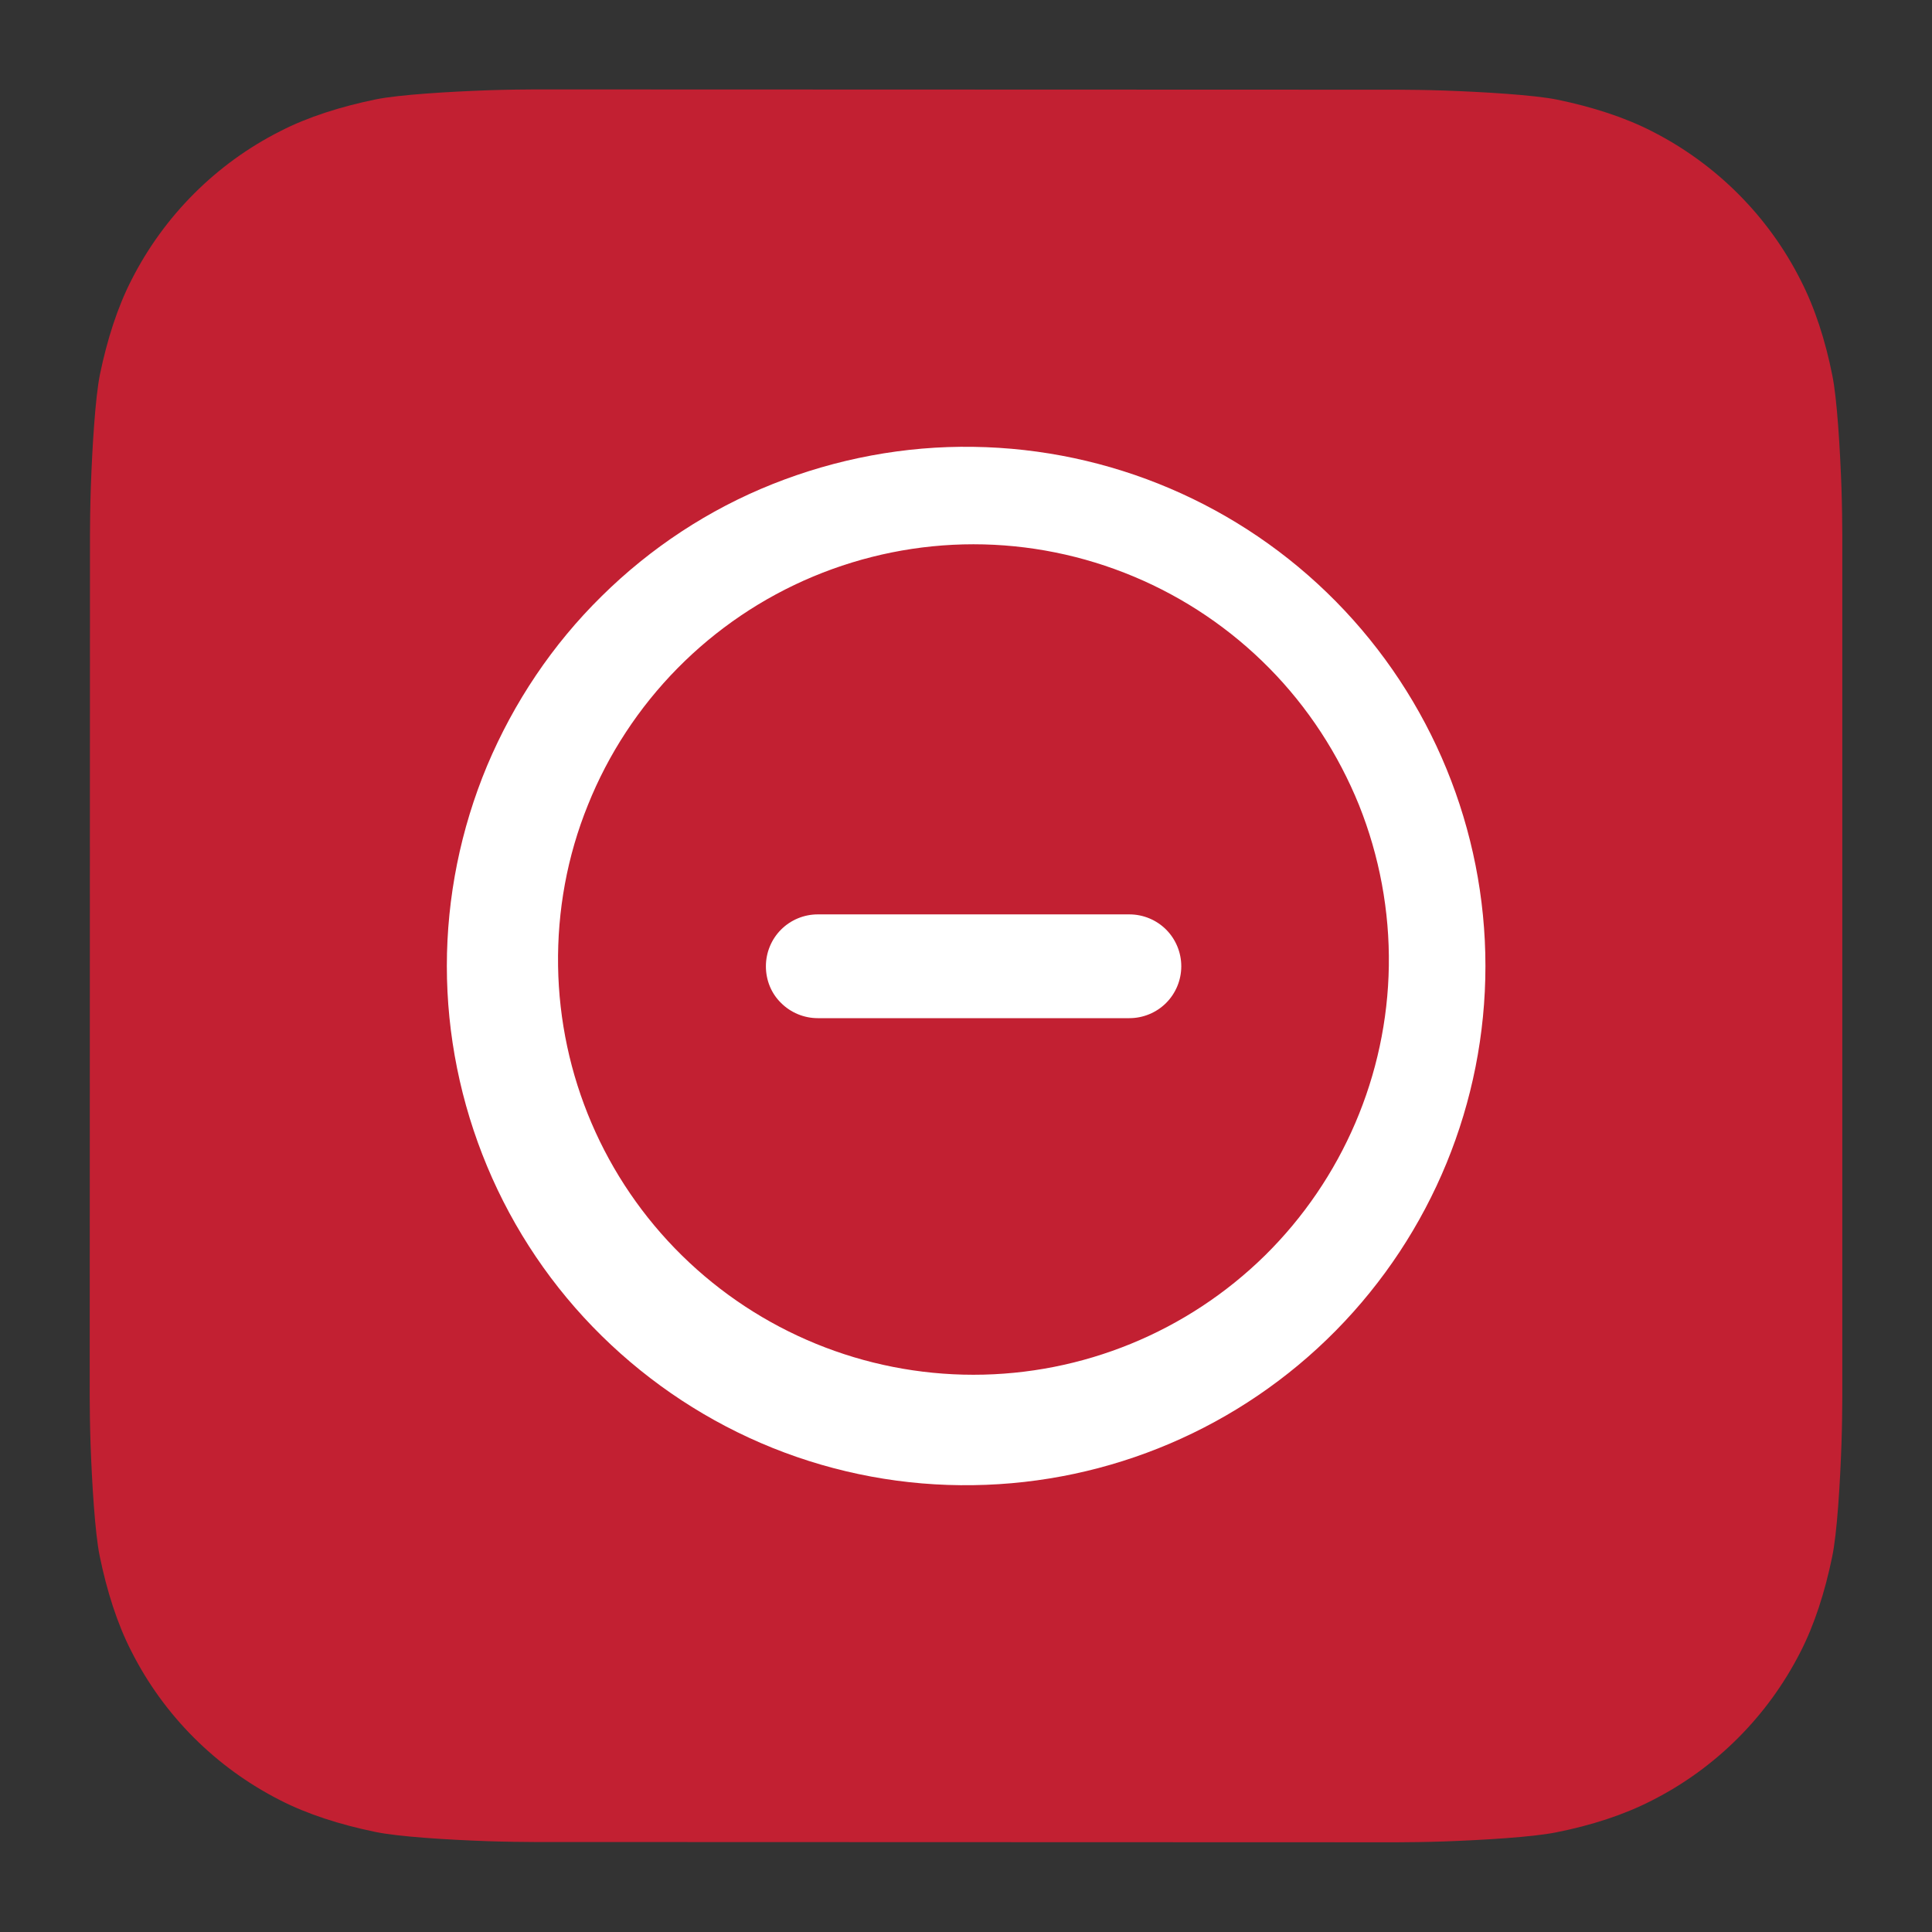
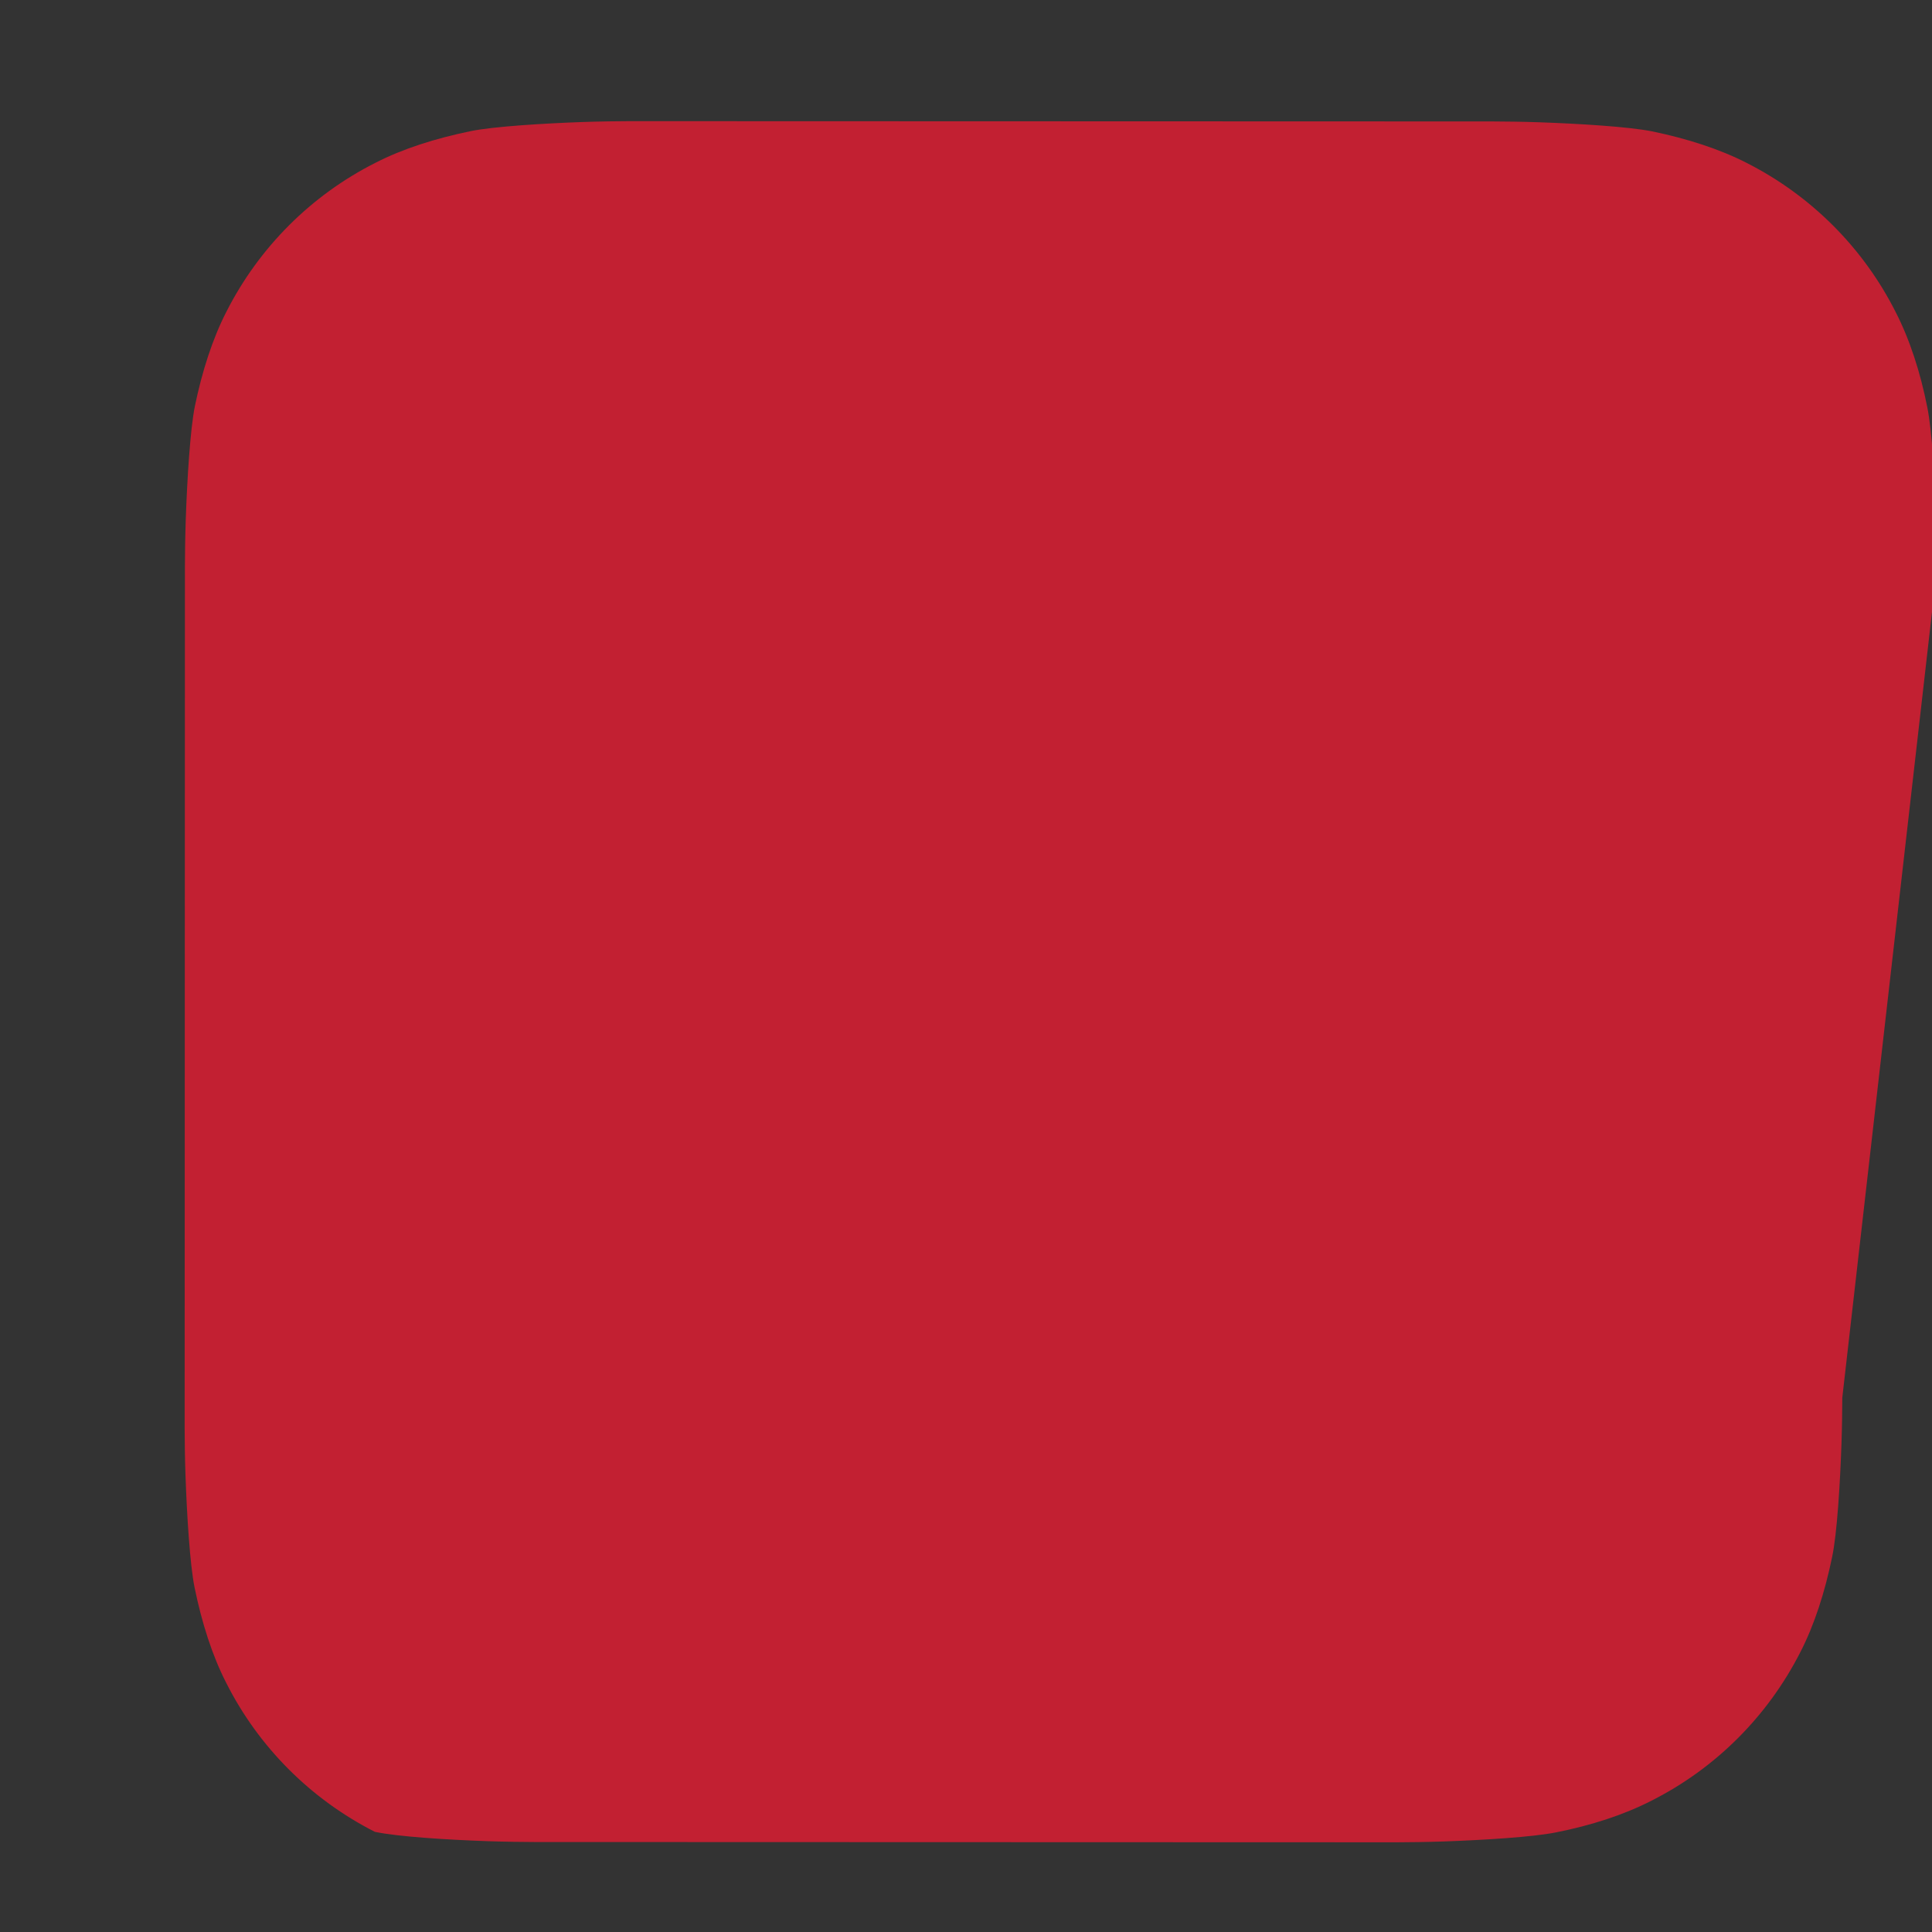
<svg xmlns="http://www.w3.org/2000/svg" version="1.1" id="Layer_1" x="0px" y="0px" viewBox="0 0 70 70" style="enable-background:new 0 0 70 70;" xml:space="preserve">
  <rect x="0" y="0" width="70" height="70" fill="#333333" stroke="none" />
  <style type="text/css">
	.st0{fill-rule:evenodd;clip-rule:evenodd;fill:#C22032;}
	.st1{fill:#FFFFFF;}
</style>
  <g>
-     <path class="st0" d="M66.75,50.64c0,0.35-0.01,1.1-0.03,1.68c-0.05,1.43-0.16,3.26-0.34,4.1c-0.26,1.26-0.64,2.45-1.15,3.44   c-1.18,2.32-3.07,4.21-5.39,5.38c-0.99,0.51-2.19,0.9-3.46,1.15c-0.83,0.17-2.66,0.28-4.07,0.33c-0.58,0.02-1.34,0.03-1.68,0.03   l-31.27-0.01c-0.35,0-1.1-0.01-1.68-0.03c-1.43-0.05-3.26-0.16-4.1-0.34c-1.26-0.26-2.45-0.64-3.44-1.15   c-2.32-1.18-4.21-3.07-5.38-5.39c-0.51-0.99-0.89-2.19-1.15-3.46c-0.17-0.83-0.28-2.66-0.33-4.07c-0.02-0.58-0.03-1.34-0.03-1.68   l0.01-31.27c0-0.35,0.01-1.1,0.03-1.68c0.05-1.43,0.16-3.26,0.33-4.1c0.26-1.26,0.64-2.45,1.15-3.44c1.18-2.32,3.07-4.21,5.39-5.38   c0.99-0.51,2.19-0.89,3.46-1.15c0.83-0.17,2.66-0.28,4.07-0.33c0.58-0.02,1.34-0.03,1.68-0.03l31.27,0.01   c0.35,0,1.1,0.01,1.68,0.03c1.43,0.05,3.26,0.16,4.1,0.33c1.26,0.26,2.45,0.64,3.44,1.15c2.32,1.18,4.21,3.07,5.38,5.39   c0.51,0.99,0.9,2.19,1.15,3.46c0.17,0.83,0.28,2.66,0.33,4.07c0.02,0.58,0.03,1.34,0.03,1.68L66.75,50.64z" />
-     <path class="st1" d="M35.27,16.19c-2.49-0.04-4.97,0.43-7.28,1.35s-4.42,2.31-6.19,4.06c-1.78,1.75-3.18,3.84-4.15,6.14   c-0.96,2.3-1.46,4.77-1.46,7.26s0.5,4.96,1.46,7.26c0.96,2.3,2.37,4.39,4.15,6.14c1.78,1.75,3.88,3.13,6.19,4.06   c2.31,0.93,4.79,1.39,7.28,1.35c4.94-0.07,9.66-2.08,13.13-5.6c3.47-3.52,5.42-8.26,5.42-13.21c0-4.94-1.95-9.69-5.42-13.21   C44.93,18.27,40.21,16.26,35.27,16.19z M20.22,35c-0.03-2,0.33-3.98,1.08-5.83c0.74-1.85,1.85-3.54,3.25-4.96   c1.4-1.42,3.07-2.55,4.91-3.32c1.84-0.77,3.82-1.17,5.81-1.17c2,0,3.97,0.4,5.81,1.17c1.84,0.77,3.51,1.9,4.91,3.32   c1.4,1.42,2.5,3.11,3.25,4.96c0.74,1.85,1.11,3.84,1.08,5.83c-0.06,3.95-1.68,7.72-4.49,10.49c-2.82,2.77-6.61,4.32-10.56,4.32   s-7.74-1.55-10.56-4.32C21.89,42.72,20.28,38.95,20.22,35z M27.75,35.01c0-0.5,0.2-0.98,0.55-1.33c0.35-0.35,0.83-0.55,1.33-0.55   h11.29c0.5,0,0.98,0.2,1.33,0.55c0.35,0.35,0.55,0.83,0.55,1.33c0,0.5-0.2,0.98-0.55,1.33c-0.35,0.35-0.83,0.55-1.33,0.55H29.63   c-0.5,0-0.98-0.2-1.33-0.55C27.94,35.99,27.75,35.51,27.75,35.01z" />
+     <path class="st0" d="M66.75,50.64c0,0.35-0.01,1.1-0.03,1.68c-0.05,1.43-0.16,3.26-0.34,4.1c-0.26,1.26-0.64,2.45-1.15,3.44   c-1.18,2.32-3.07,4.21-5.39,5.38c-0.99,0.51-2.19,0.9-3.46,1.15c-0.83,0.17-2.66,0.28-4.07,0.33c-0.58,0.02-1.34,0.03-1.68,0.03   l-31.27-0.01c-0.35,0-1.1-0.01-1.68-0.03c-1.43-0.05-3.26-0.16-4.1-0.34c-2.32-1.18-4.21-3.07-5.38-5.39c-0.51-0.99-0.89-2.19-1.15-3.46c-0.17-0.83-0.28-2.66-0.33-4.07c-0.02-0.58-0.03-1.34-0.03-1.68   l0.01-31.27c0-0.35,0.01-1.1,0.03-1.68c0.05-1.43,0.16-3.26,0.33-4.1c0.26-1.26,0.64-2.45,1.15-3.44c1.18-2.32,3.07-4.21,5.39-5.38   c0.99-0.51,2.19-0.89,3.46-1.15c0.83-0.17,2.66-0.28,4.07-0.33c0.58-0.02,1.34-0.03,1.68-0.03l31.27,0.01   c0.35,0,1.1,0.01,1.68,0.03c1.43,0.05,3.26,0.16,4.1,0.33c1.26,0.26,2.45,0.64,3.44,1.15c2.32,1.18,4.21,3.07,5.38,5.39   c0.51,0.99,0.9,2.19,1.15,3.46c0.17,0.83,0.28,2.66,0.33,4.07c0.02,0.58,0.03,1.34,0.03,1.68L66.75,50.64z" />
  </g>
</svg>